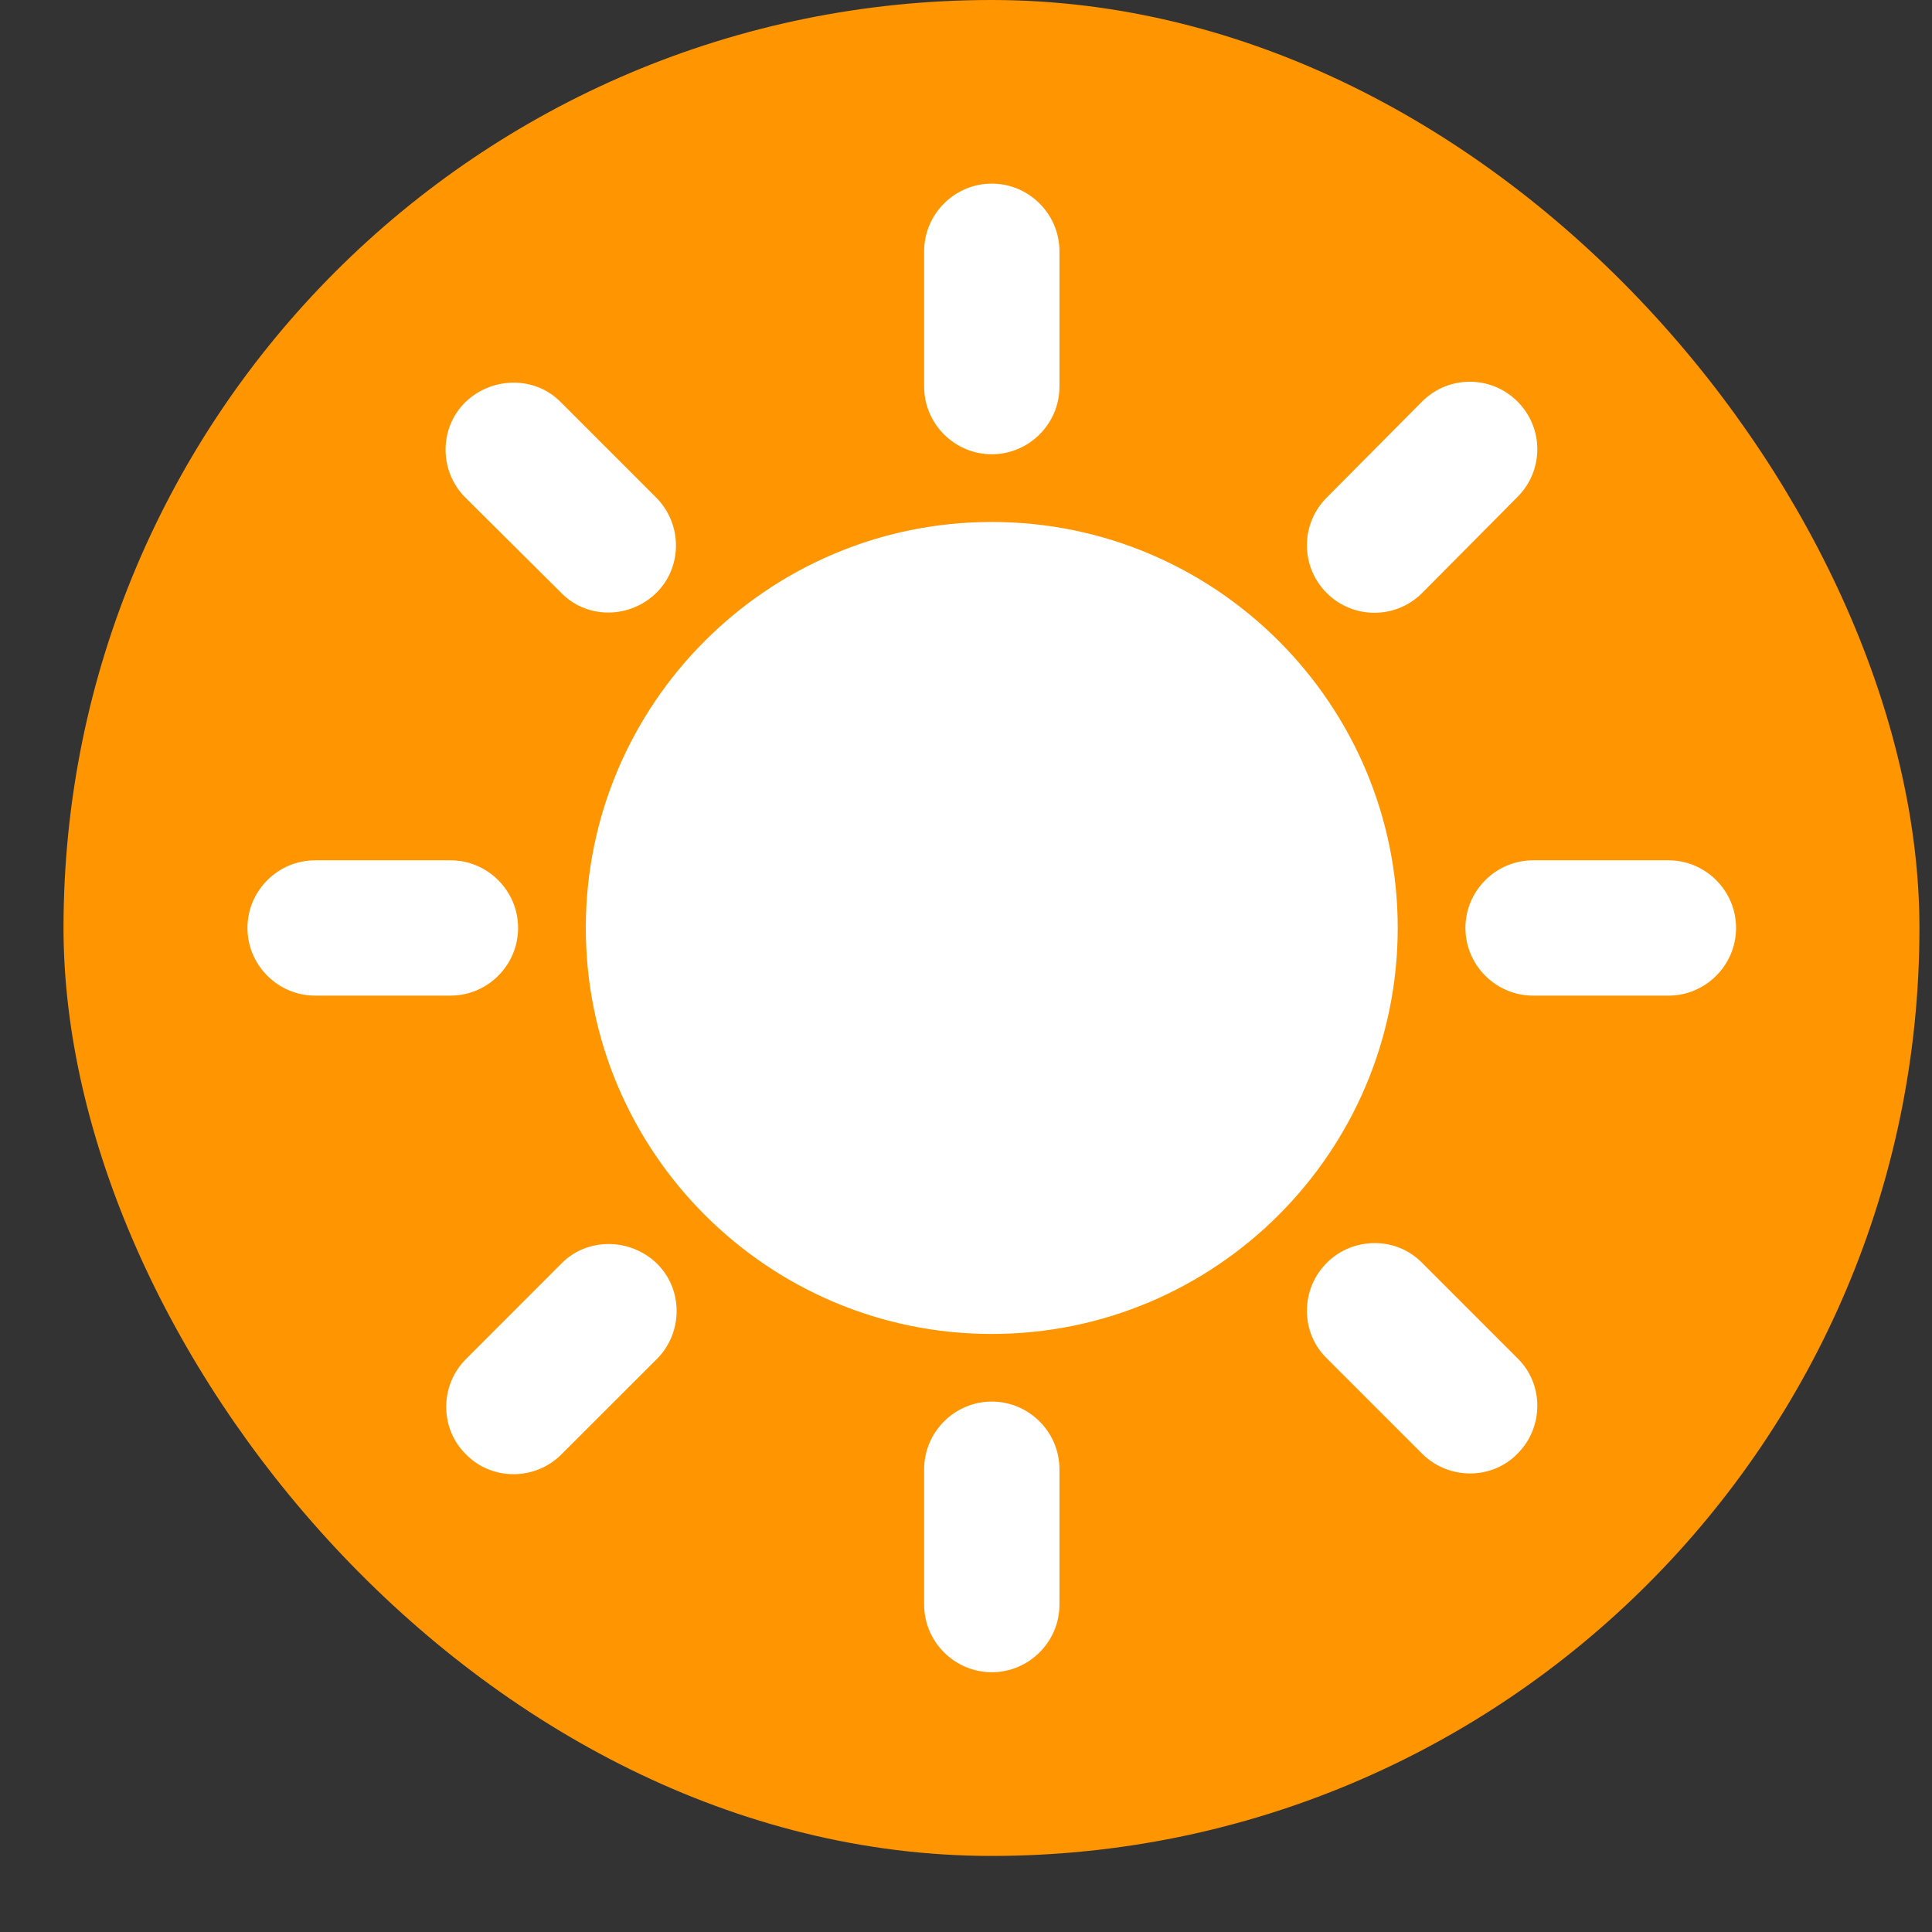
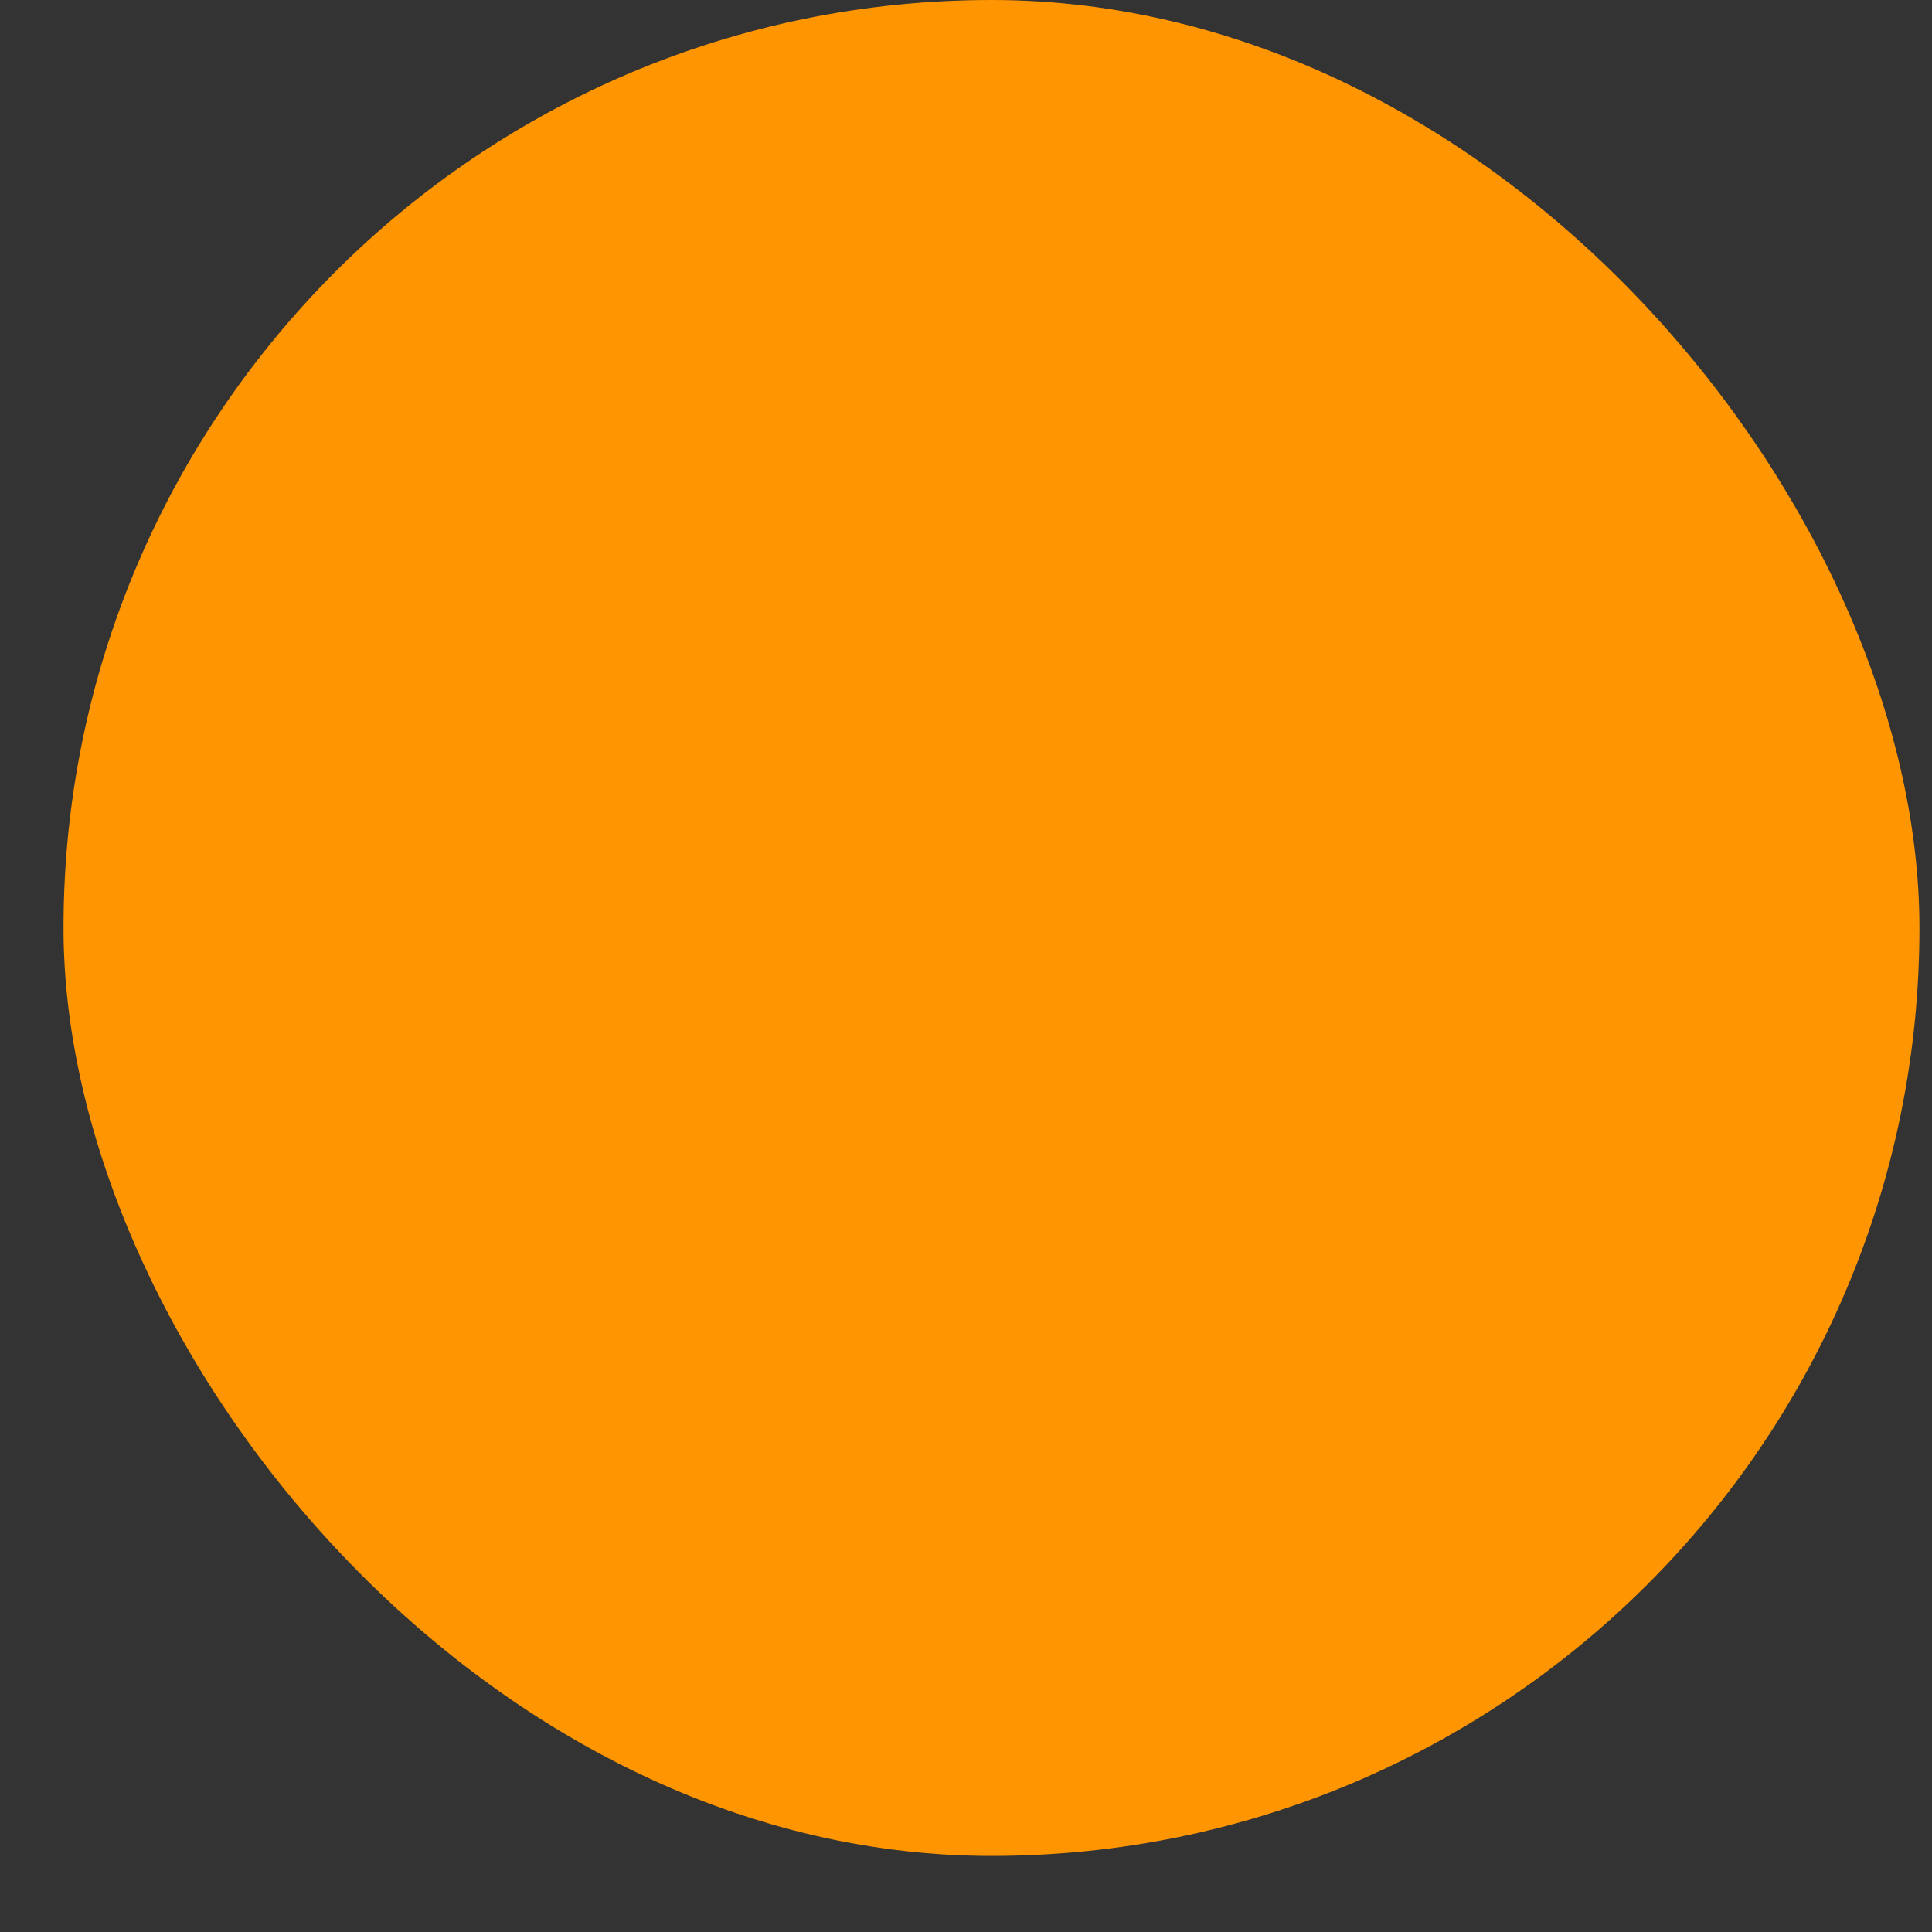
<svg xmlns="http://www.w3.org/2000/svg" width="24" height="24" viewBox="0 0 24 24" fill="none">
  <rect x="0" y="0" width="24" height="24" fill="#333333" stroke="none" />
  <g id="Property 1=lightmode-on">
    <rect x="0.789" width="23.055" height="23.055" rx="11.527" fill="#FF9500" />
-     <path id="Vector" d="M11.48 4.803V3.122C11.48 2.659 11.858 2.281 12.32 2.281C12.783 2.281 13.161 2.659 13.161 3.122V4.803C13.161 5.265 12.783 5.643 12.32 5.643C11.858 5.643 11.48 5.265 11.48 4.803ZM17.666 7.367L18.851 6.173C19.179 5.845 19.179 5.316 18.851 4.988C18.523 4.66 17.994 4.66 17.666 4.988L16.481 6.181C16.153 6.509 16.153 7.039 16.481 7.367C16.809 7.694 17.338 7.694 17.666 7.367ZM20.726 10.687H19.045C18.582 10.687 18.204 11.065 18.204 11.527C18.204 11.99 18.582 12.368 19.045 12.368H20.726C21.188 12.368 21.566 11.99 21.566 11.527C21.566 11.065 21.188 10.687 20.726 10.687ZM12.32 17.411C11.858 17.411 11.48 17.789 11.48 18.252V19.933C11.48 20.395 11.858 20.773 12.32 20.773C12.783 20.773 13.161 20.395 13.161 19.933V18.252C13.161 17.789 12.783 17.411 12.32 17.411ZM6.974 7.367L5.781 6.181C5.453 5.854 5.453 5.316 5.781 4.996C6.109 4.677 6.647 4.668 6.966 4.996L8.151 6.181C8.479 6.509 8.479 7.047 8.151 7.367C7.823 7.686 7.294 7.694 6.974 7.367ZM16.481 15.688C16.153 16.016 16.153 16.554 16.481 16.873L17.666 18.058C17.994 18.386 18.532 18.386 18.851 18.058C19.179 17.731 19.179 17.192 18.851 16.873L17.666 15.688C17.347 15.36 16.809 15.36 16.481 15.688ZM3.915 12.368H5.596C6.058 12.368 6.436 11.99 6.436 11.527C6.436 11.065 6.058 10.687 5.596 10.687H3.915C3.452 10.687 3.074 11.065 3.074 11.527C3.074 11.99 3.452 12.368 3.915 12.368ZM6.974 18.067L8.16 16.882C8.487 16.554 8.487 16.016 8.16 15.696C7.832 15.377 7.294 15.369 6.974 15.696L5.789 16.882C5.461 17.209 5.461 17.747 5.789 18.067C6.109 18.395 6.647 18.395 6.974 18.067ZM12.32 6.484C9.538 6.484 7.277 8.745 7.277 11.527C7.277 14.309 9.538 16.571 12.32 16.571C15.102 16.571 17.363 14.309 17.363 11.527C17.363 8.745 15.102 6.484 12.32 6.484Z" fill="white" />
  </g>
</svg>